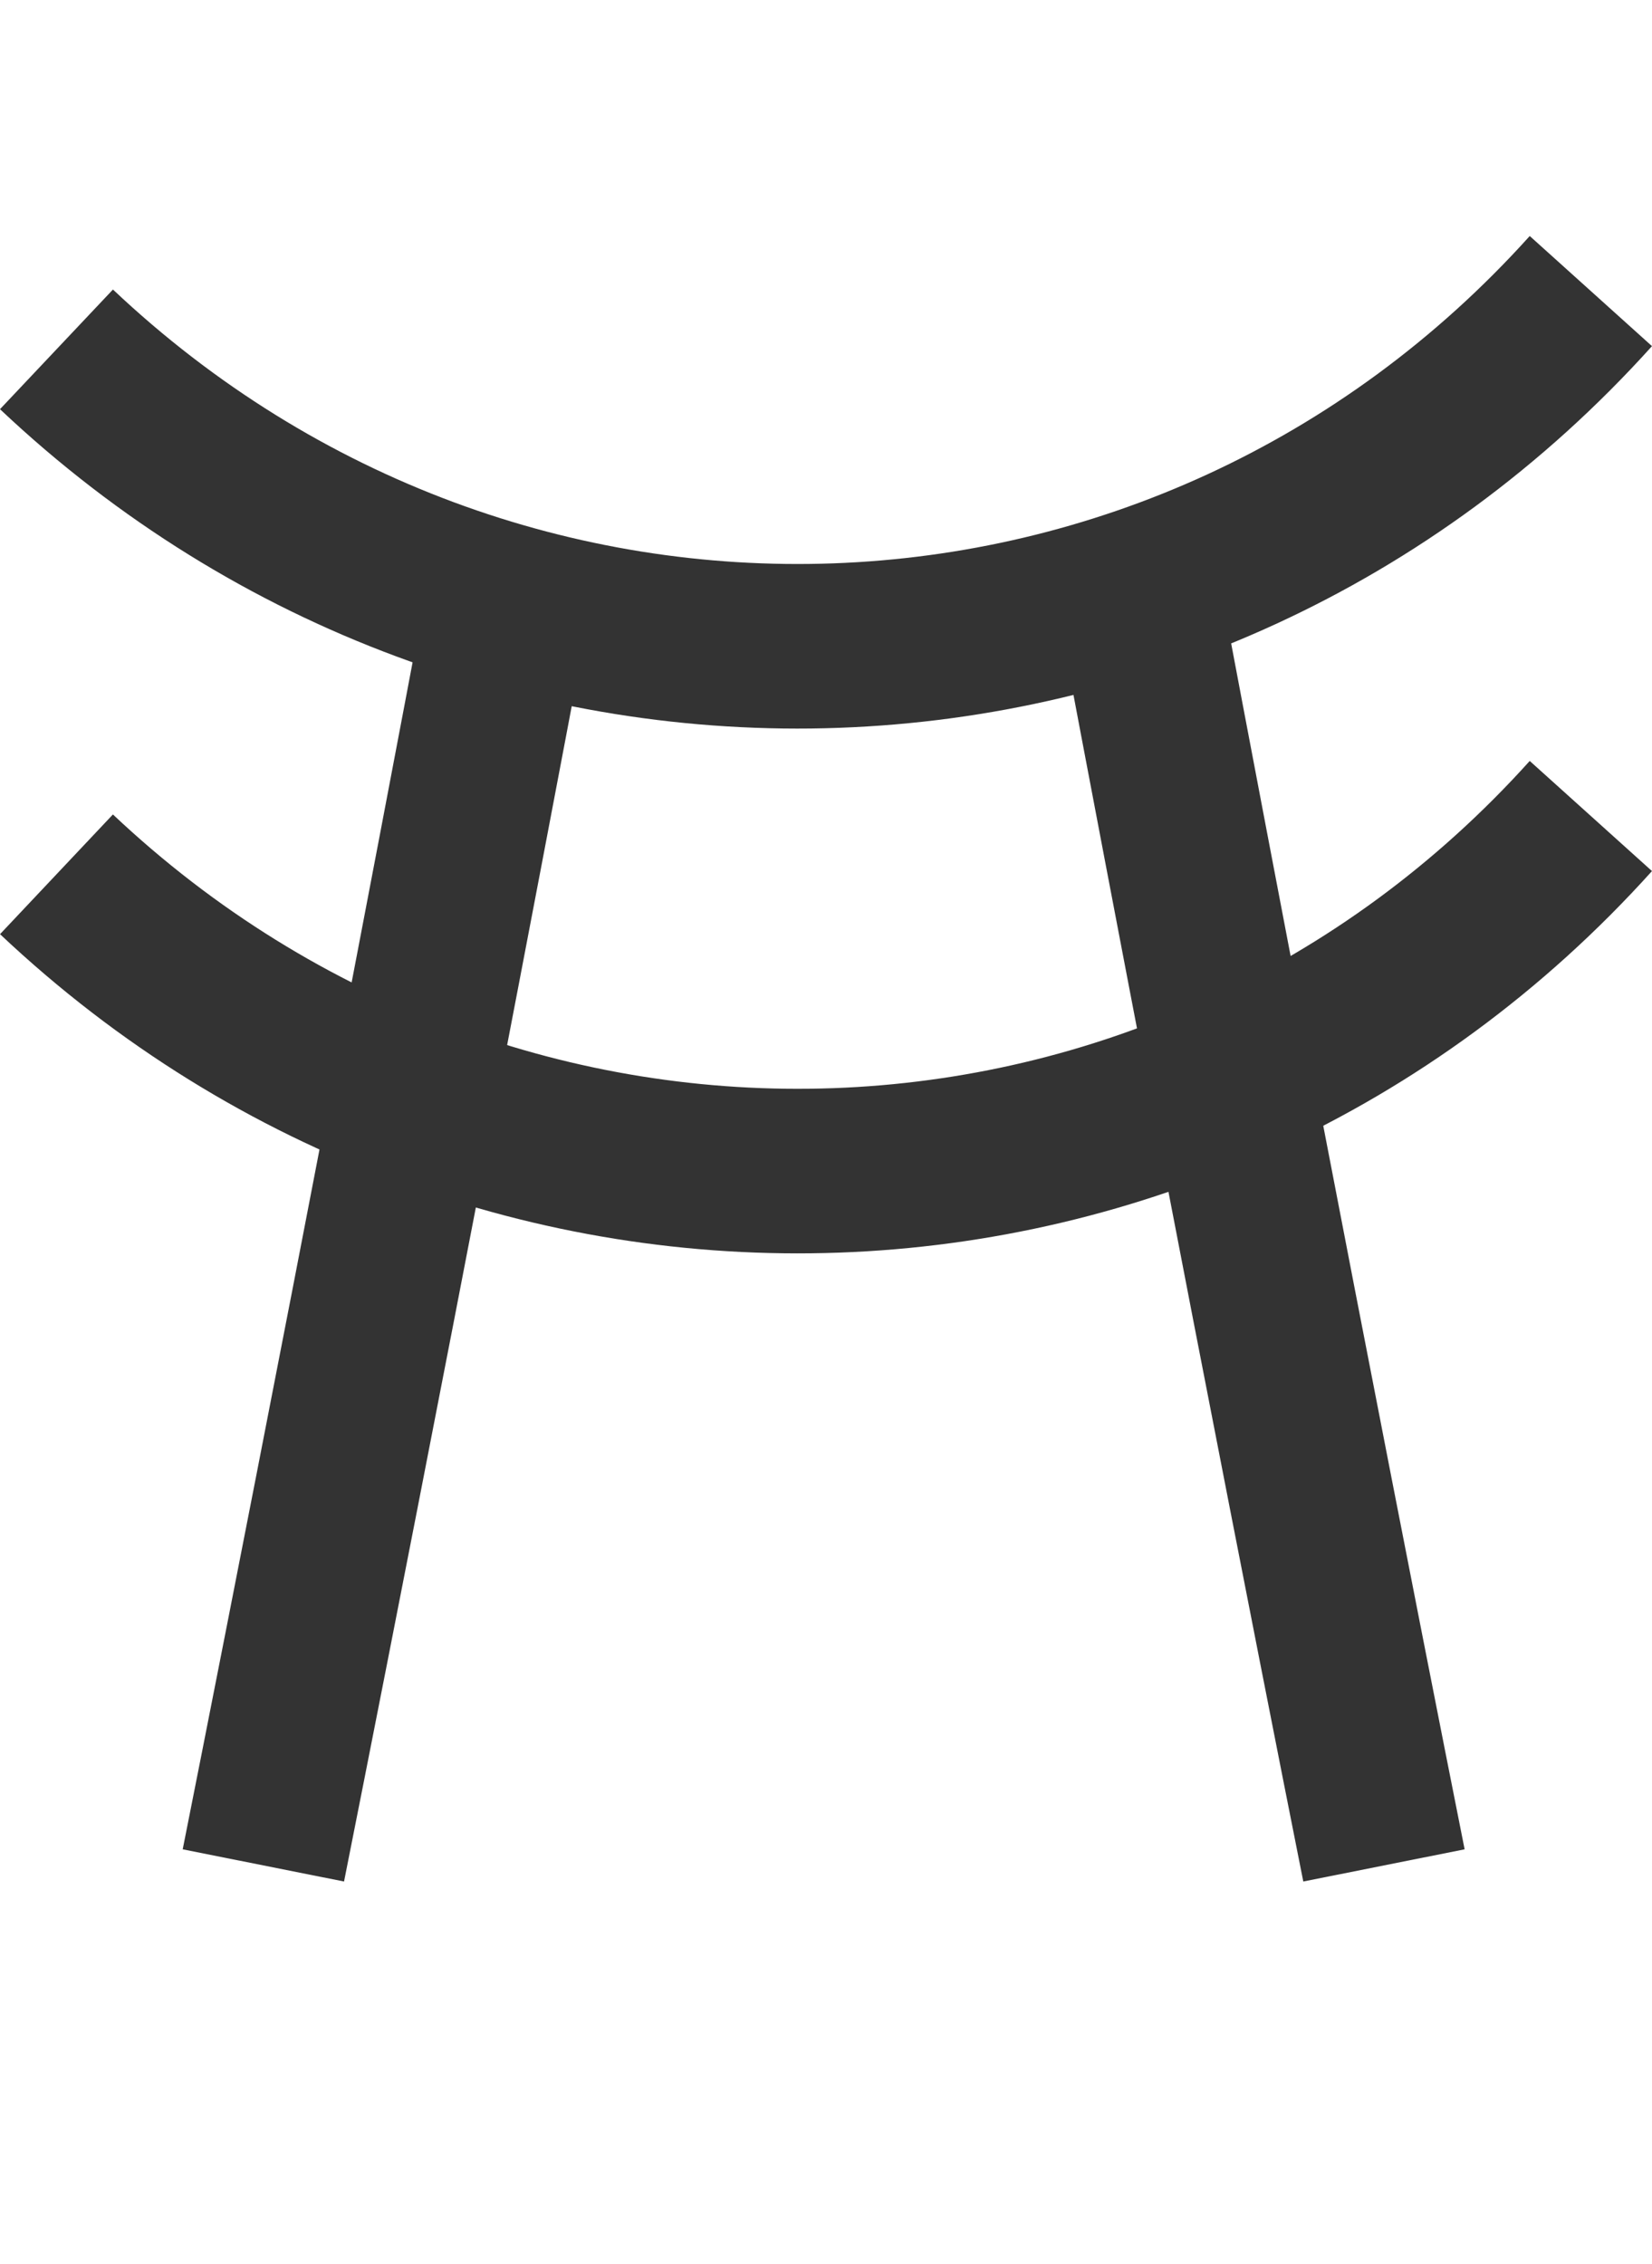
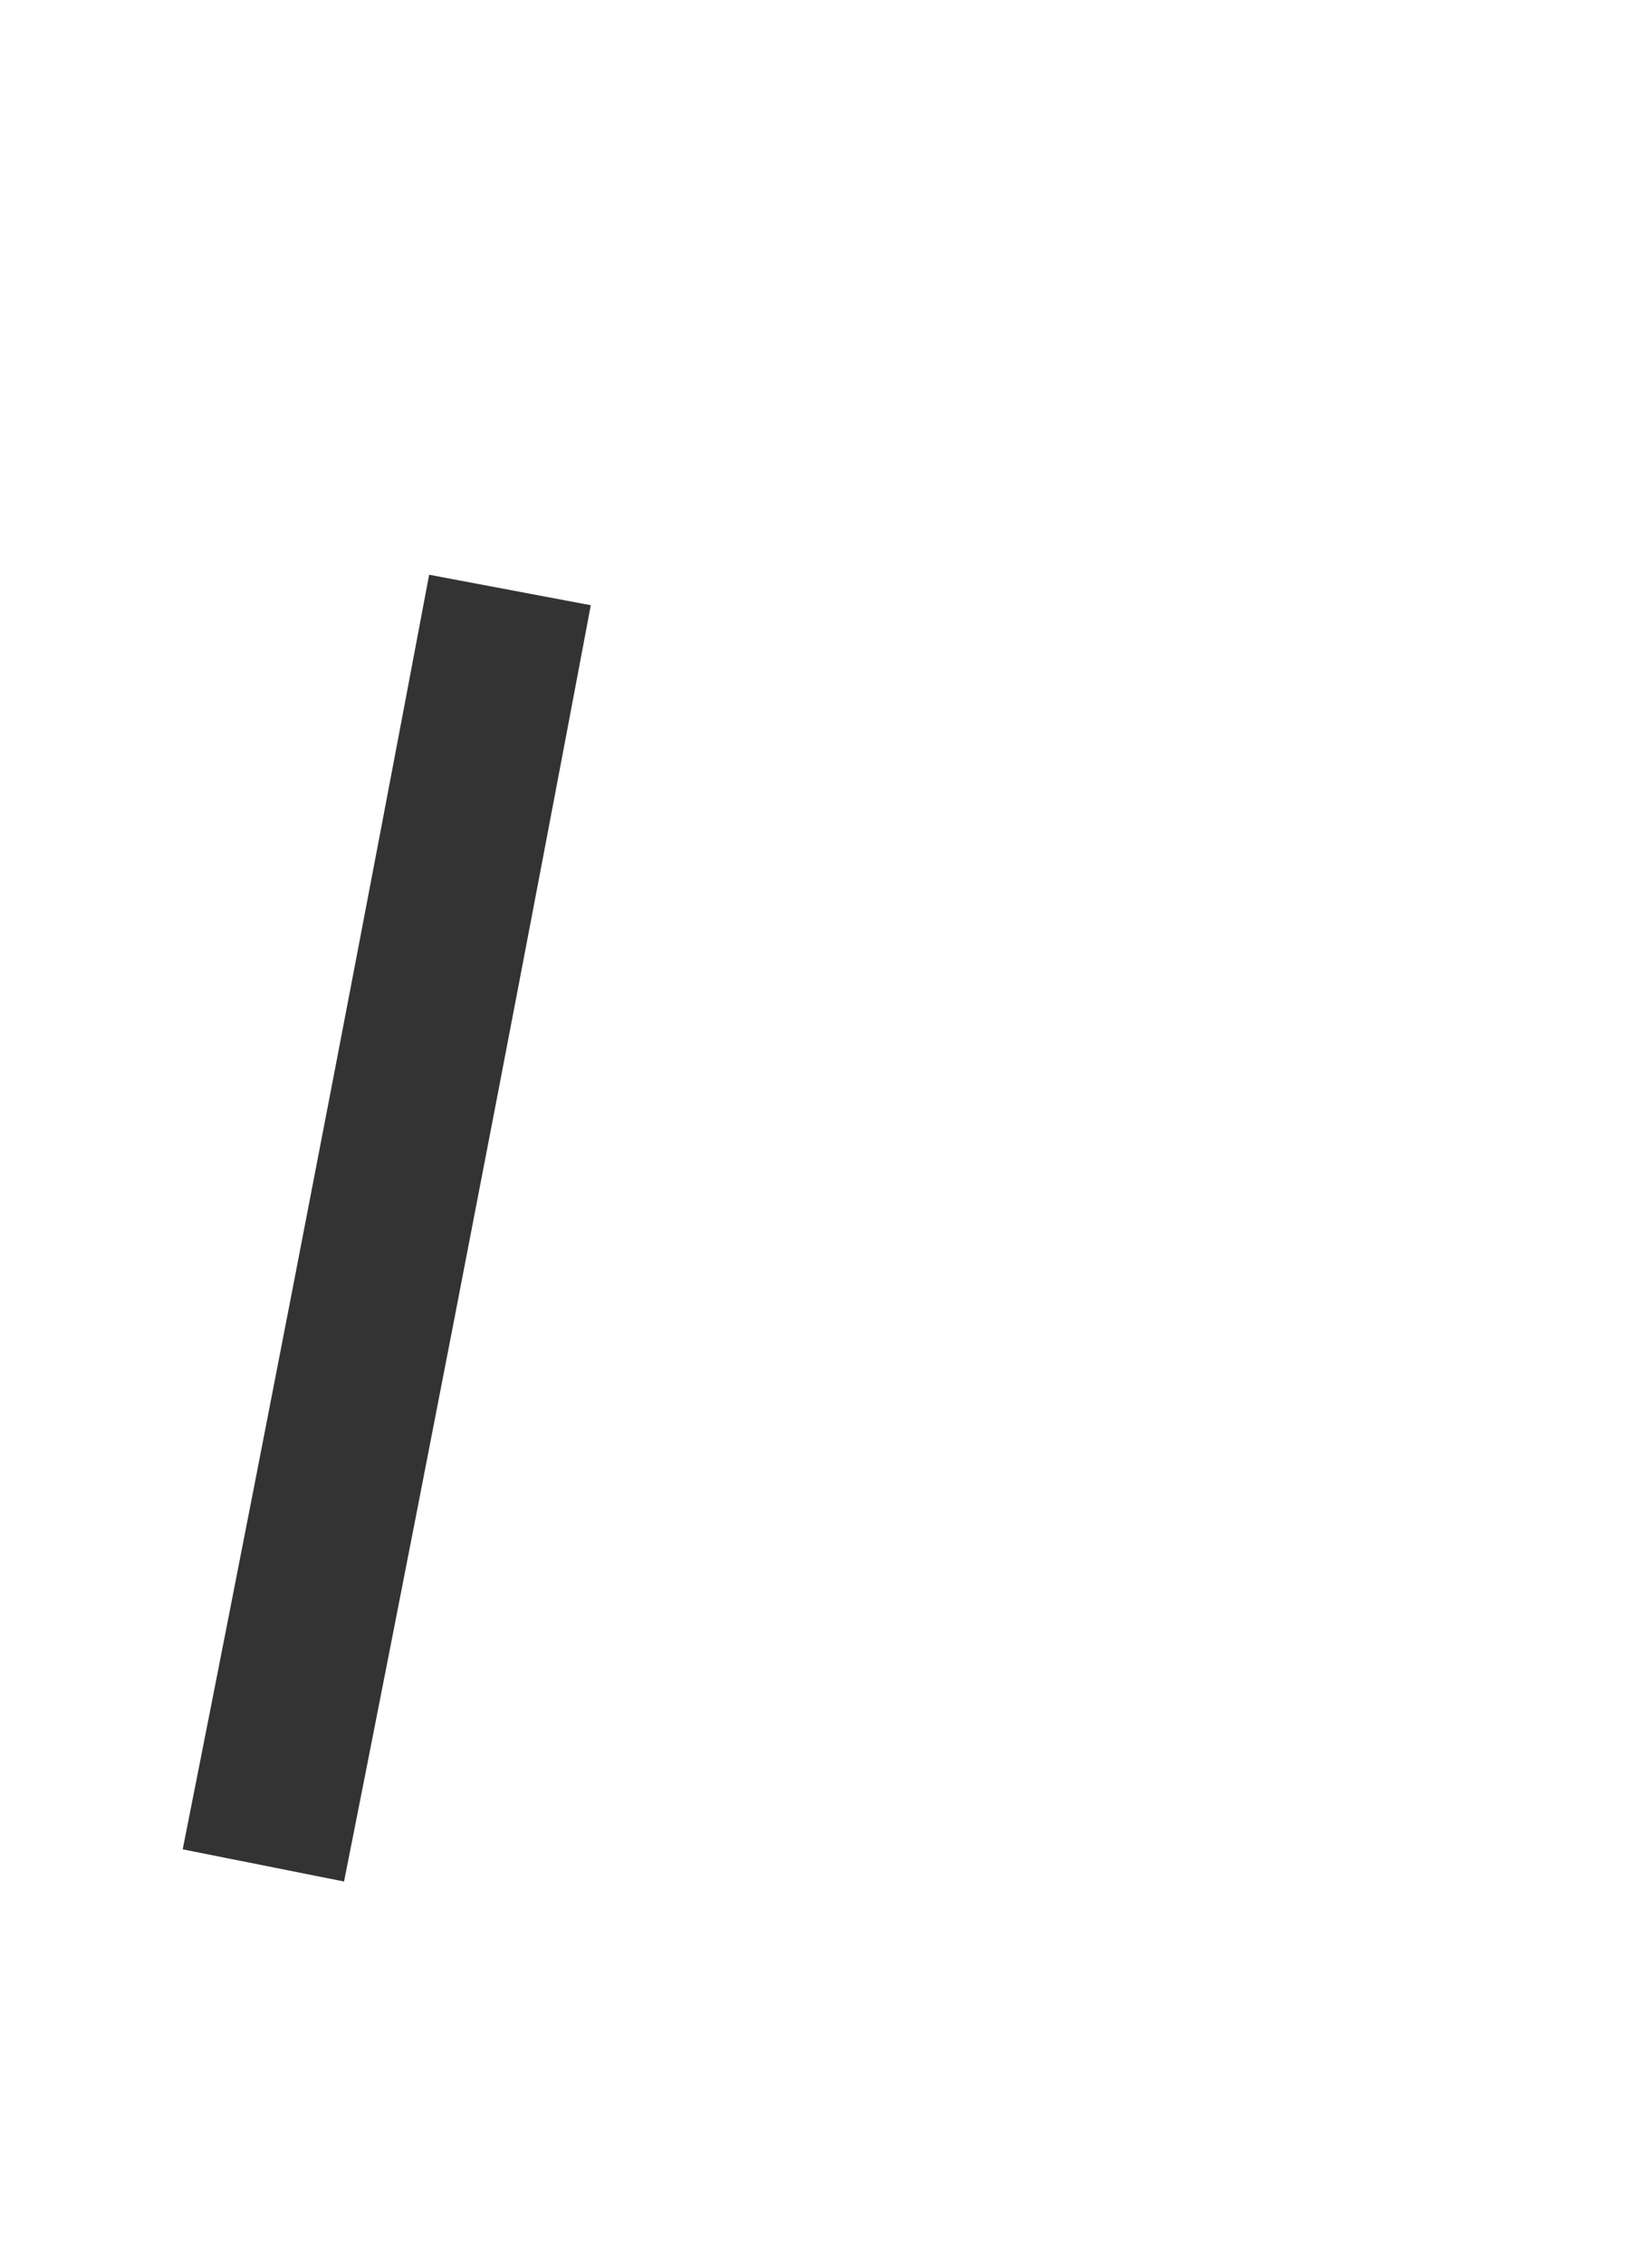
<svg xmlns="http://www.w3.org/2000/svg" xmlns:ns1="http://www.inkscape.org/namespaces/inkscape" xmlns:ns2="http://sodipodi.sourceforge.net/DTD/sodipodi-0.dtd" viewBox="0 0 103.641 142" height="142" width="103.641" xml:space="preserve" id="svg2" version="1.1" ns1:version="0.92.3 (2405546, 2018-03-11)" ns2:docname="academy_icon.svg" ns1:export-filename="C:\Users\-Lo\Downloads\academy (1).png" ns1:export-xdpi="143.24409" ns1:export-ydpi="143.24409">
  <ns2:namedview pagecolor="#ffffff" bordercolor="#666666" borderopacity="1" objecttolerance="10" gridtolerance="10" guidetolerance="10" ns1:pageopacity="0" ns1:pageshadow="2" ns1:window-width="2256" ns1:window-height="1379" id="namedview11" showgrid="false" ns1:zoom="2.2124999" ns1:cx="12.4332" ns1:cy="38.623128" ns1:window-x="-13" ns1:window-y="-13" ns1:window-maximized="1" ns1:current-layer="svg2" fit-margin-top="0" fit-margin-left="0" fit-margin-right="0" fit-margin-bottom="0" />
  <defs id="defs6" />
  <g id="g4522" transform="translate(-19.834,1.46)">
-     <path ns1:connector-curvature="0" d="M 119.639,16.795 C 94.113,45.139 50.99,46.523 23.377,20.45" style="fill:none;stroke:#333333;stroke-width:10.321;stroke-linecap:butt;stroke-linejoin:miter;stroke-miterlimit:10;stroke-dasharray:none;stroke-opacity:1" id="path14" />
-     <path ns1:connector-curvature="0" d="M 119.639,49.717 C 94.113,78.062 50.99,79.421 23.377,53.373" style="fill:none;stroke:#333333;stroke-width:10.321;stroke-linecap:butt;stroke-linejoin:miter;stroke-miterlimit:10;stroke-dasharray:none;stroke-opacity:1" id="path16" />
    <path ns1:connector-curvature="0" d="m 36.357,115.531 c 0,0 7.11,-35.641 15.471,-79.99" style="fill:none;stroke:#333333;stroke-width:10.321;stroke-linecap:butt;stroke-linejoin:miter;stroke-miterlimit:10;stroke-dasharray:none;stroke-opacity:1" id="path18" />
-     <path ns1:connector-curvature="0" d="m 106.659,115.531 c 0,0 -7.11,-35.641 -15.471,-79.99" style="fill:none;stroke:#333333;stroke-width:10.321;stroke-linecap:butt;stroke-linejoin:miter;stroke-miterlimit:10;stroke-dasharray:none;stroke-opacity:1" id="path20" />
  </g>
</svg>